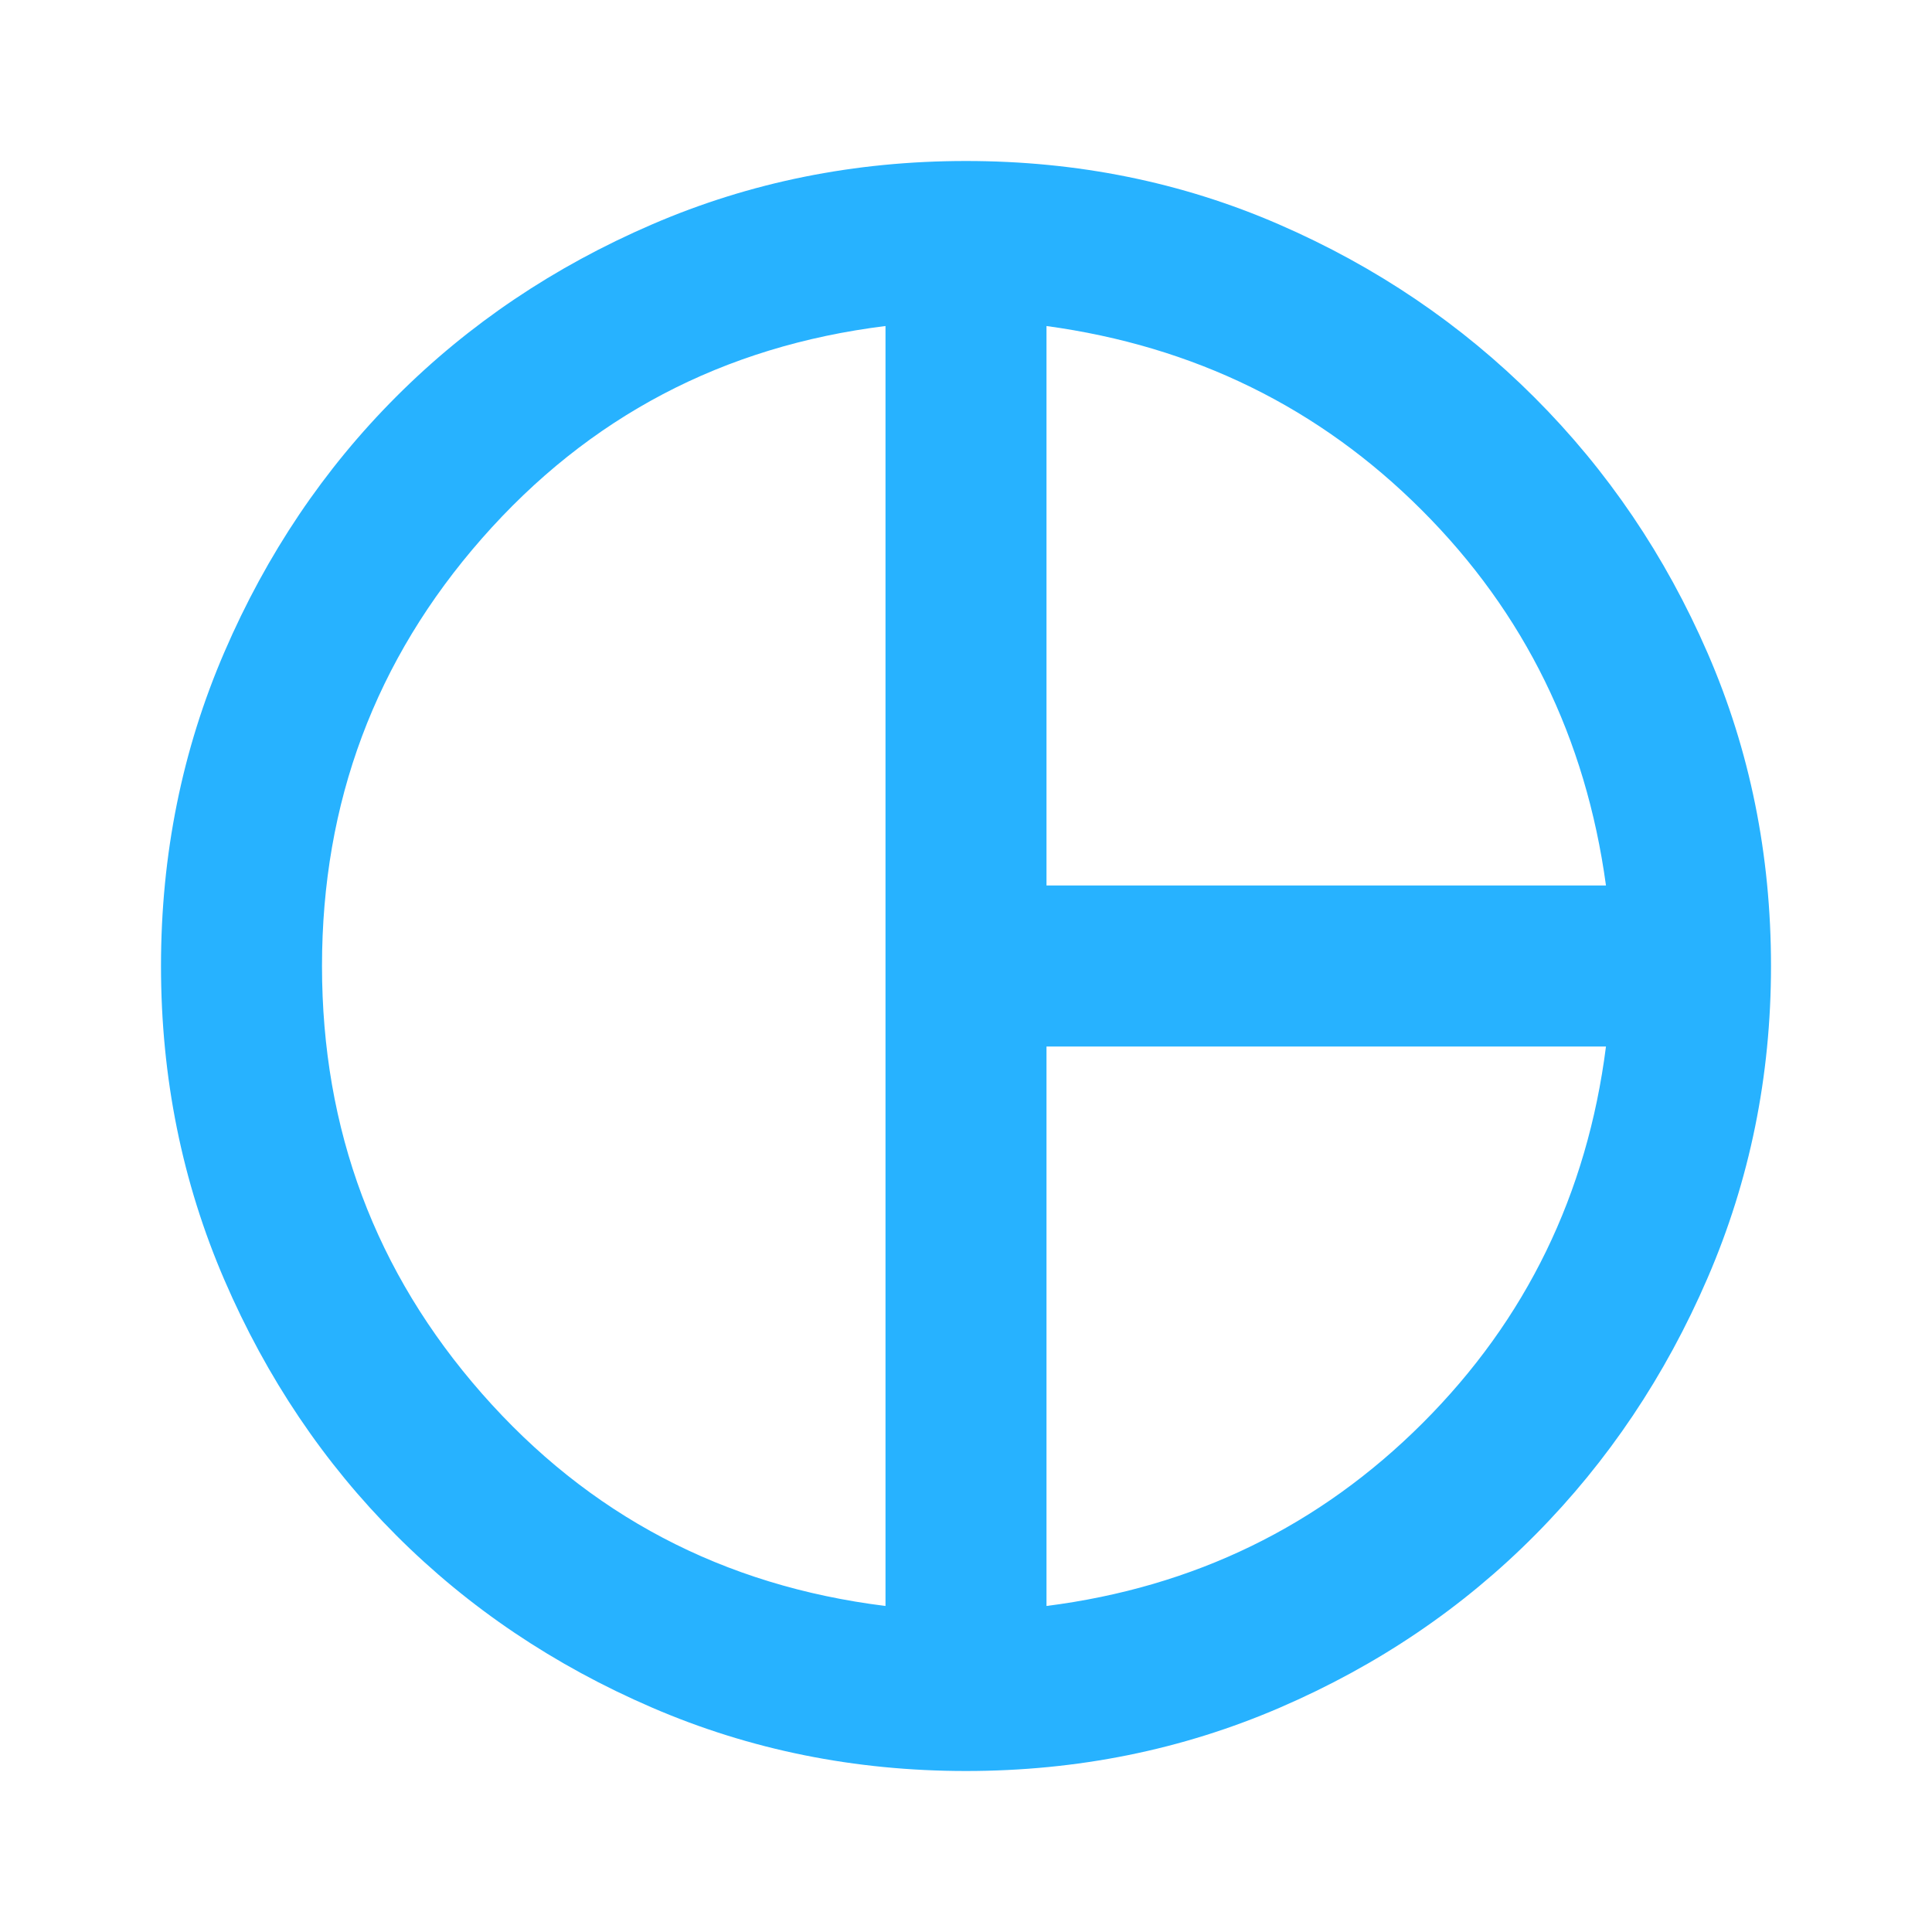
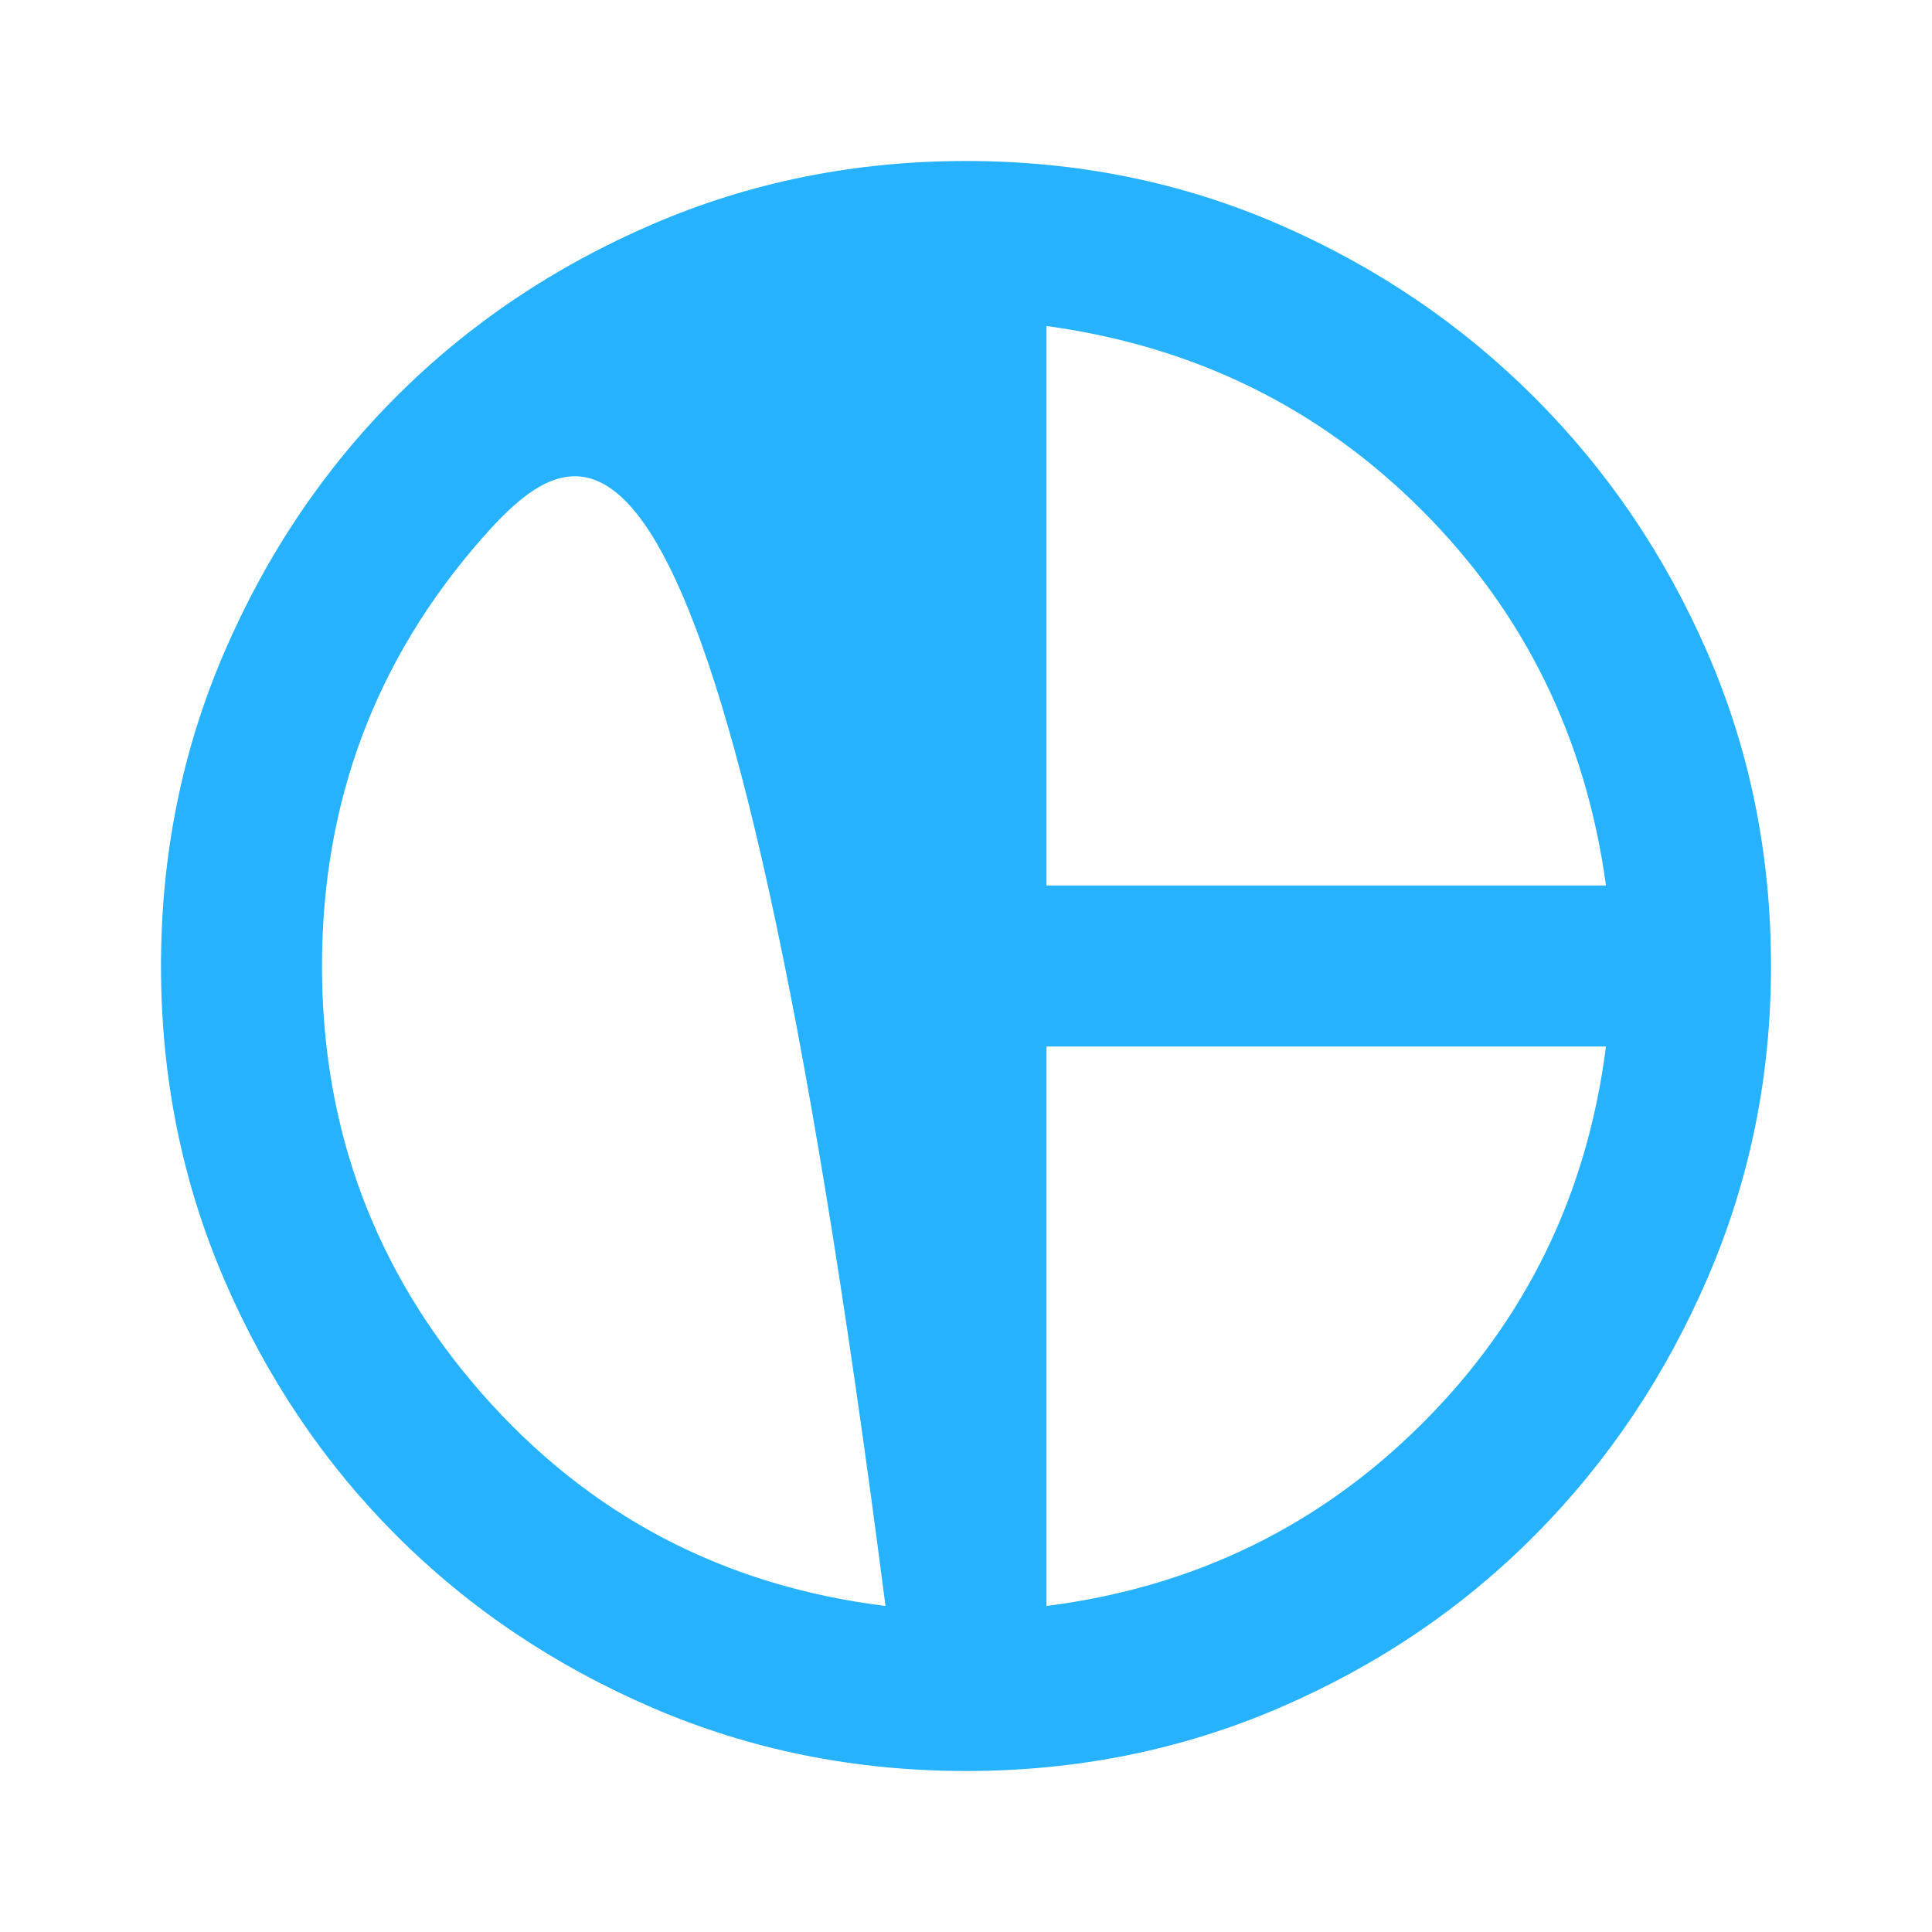
<svg xmlns="http://www.w3.org/2000/svg" width="60" height="60" viewBox="0 0 60 60" fill="none">
-   <path d="M32.5 27.5H49.875C49.25 22.917 47.344 19.031 44.156 15.844C40.969 12.656 37.083 10.75 32.5 10.125V27.5ZM27.5 49.875V10.125C22.458 10.75 18.281 12.948 14.969 16.719C11.656 20.49 10 24.917 10 30C10 35.083 11.656 39.51 14.969 43.281C18.281 47.052 22.458 49.25 27.5 49.875ZM32.5 49.875C37.083 49.292 40.979 47.396 44.188 44.188C47.396 40.979 49.292 37.083 49.875 32.5H32.5V49.875ZM30 55C26.542 55 23.292 54.344 20.25 53.031C17.208 51.719 14.562 49.938 12.312 47.688C10.062 45.438 8.281 42.792 6.969 39.75C5.656 36.708 5 33.458 5 30C5 26.542 5.656 23.292 6.969 20.25C8.281 17.208 10.062 14.562 12.312 12.312C14.562 10.062 17.208 8.281 20.25 6.969C23.292 5.656 26.542 5 30 5C33.458 5 36.698 5.656 39.719 6.969C42.74 8.281 45.385 10.073 47.656 12.344C49.927 14.615 51.719 17.26 53.031 20.281C54.344 23.302 55 26.542 55 30C55 33.417 54.344 36.646 53.031 39.688C51.719 42.729 49.938 45.385 47.688 47.656C45.438 49.927 42.792 51.719 39.75 53.031C36.708 54.344 33.458 55 30 55Z" fill="#27B2FF" />
+   <path d="M32.5 27.5H49.875C49.25 22.917 47.344 19.031 44.156 15.844C40.969 12.656 37.083 10.75 32.5 10.125V27.5ZM27.5 49.875C22.458 10.75 18.281 12.948 14.969 16.719C11.656 20.49 10 24.917 10 30C10 35.083 11.656 39.51 14.969 43.281C18.281 47.052 22.458 49.25 27.5 49.875ZM32.5 49.875C37.083 49.292 40.979 47.396 44.188 44.188C47.396 40.979 49.292 37.083 49.875 32.5H32.5V49.875ZM30 55C26.542 55 23.292 54.344 20.25 53.031C17.208 51.719 14.562 49.938 12.312 47.688C10.062 45.438 8.281 42.792 6.969 39.75C5.656 36.708 5 33.458 5 30C5 26.542 5.656 23.292 6.969 20.25C8.281 17.208 10.062 14.562 12.312 12.312C14.562 10.062 17.208 8.281 20.25 6.969C23.292 5.656 26.542 5 30 5C33.458 5 36.698 5.656 39.719 6.969C42.74 8.281 45.385 10.073 47.656 12.344C49.927 14.615 51.719 17.26 53.031 20.281C54.344 23.302 55 26.542 55 30C55 33.417 54.344 36.646 53.031 39.688C51.719 42.729 49.938 45.385 47.688 47.656C45.438 49.927 42.792 51.719 39.75 53.031C36.708 54.344 33.458 55 30 55Z" fill="#27B2FF" />
</svg>